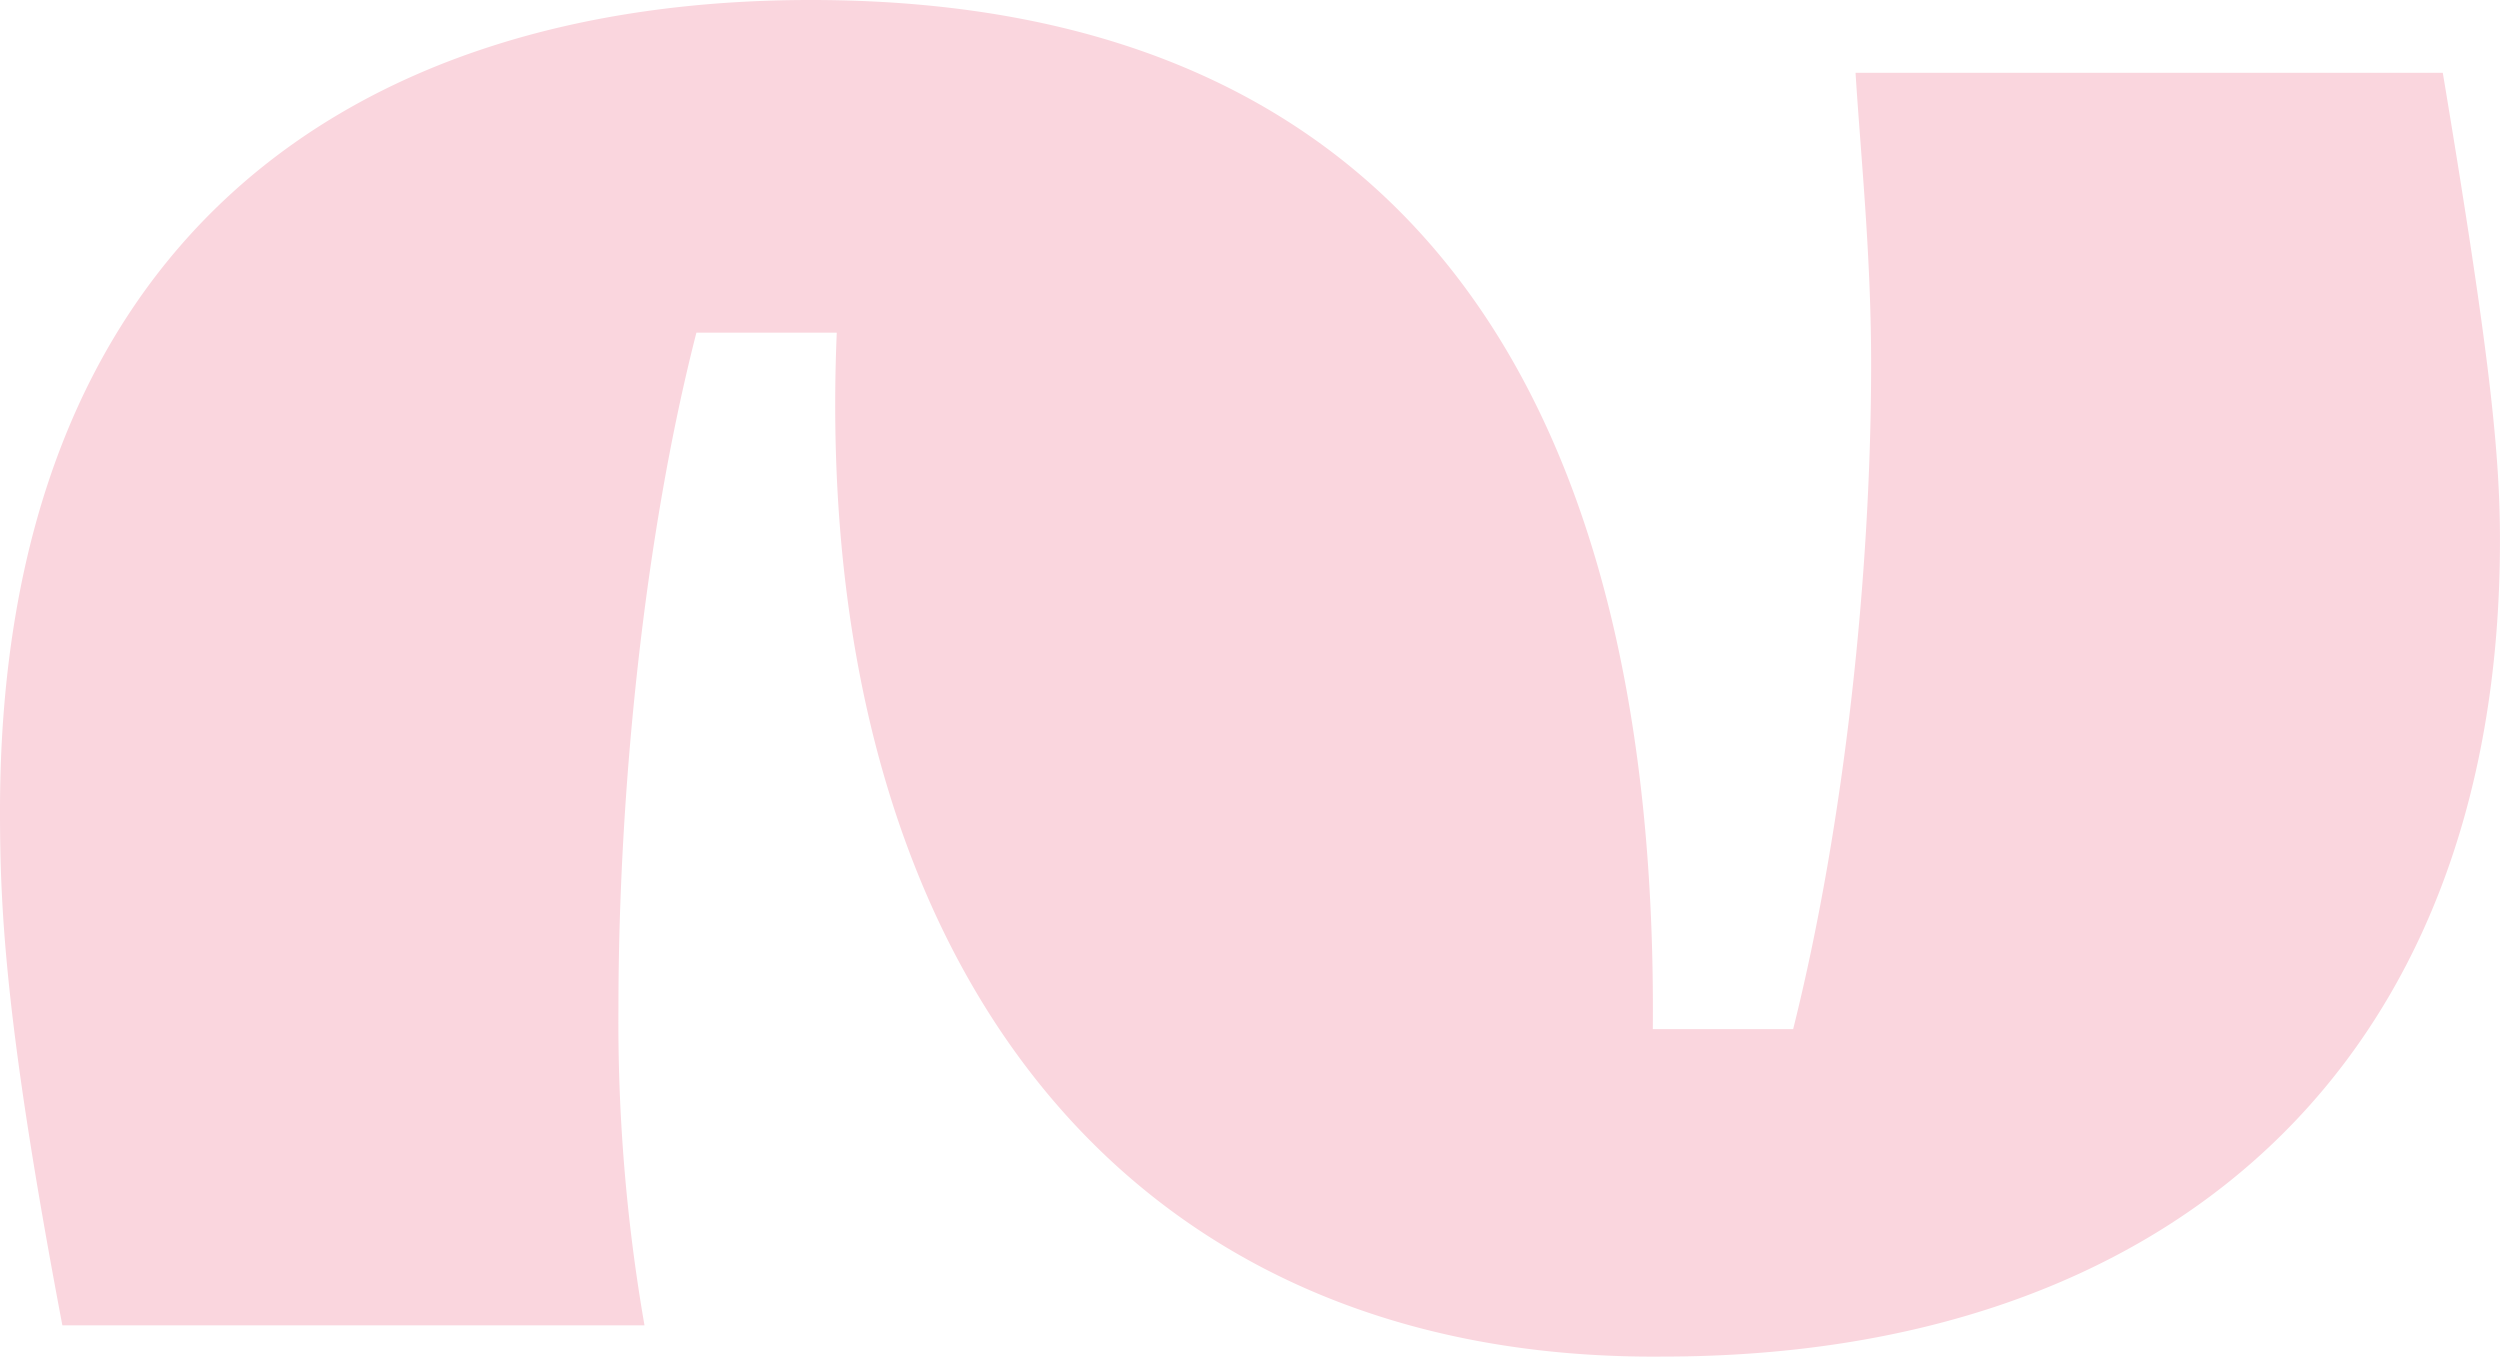
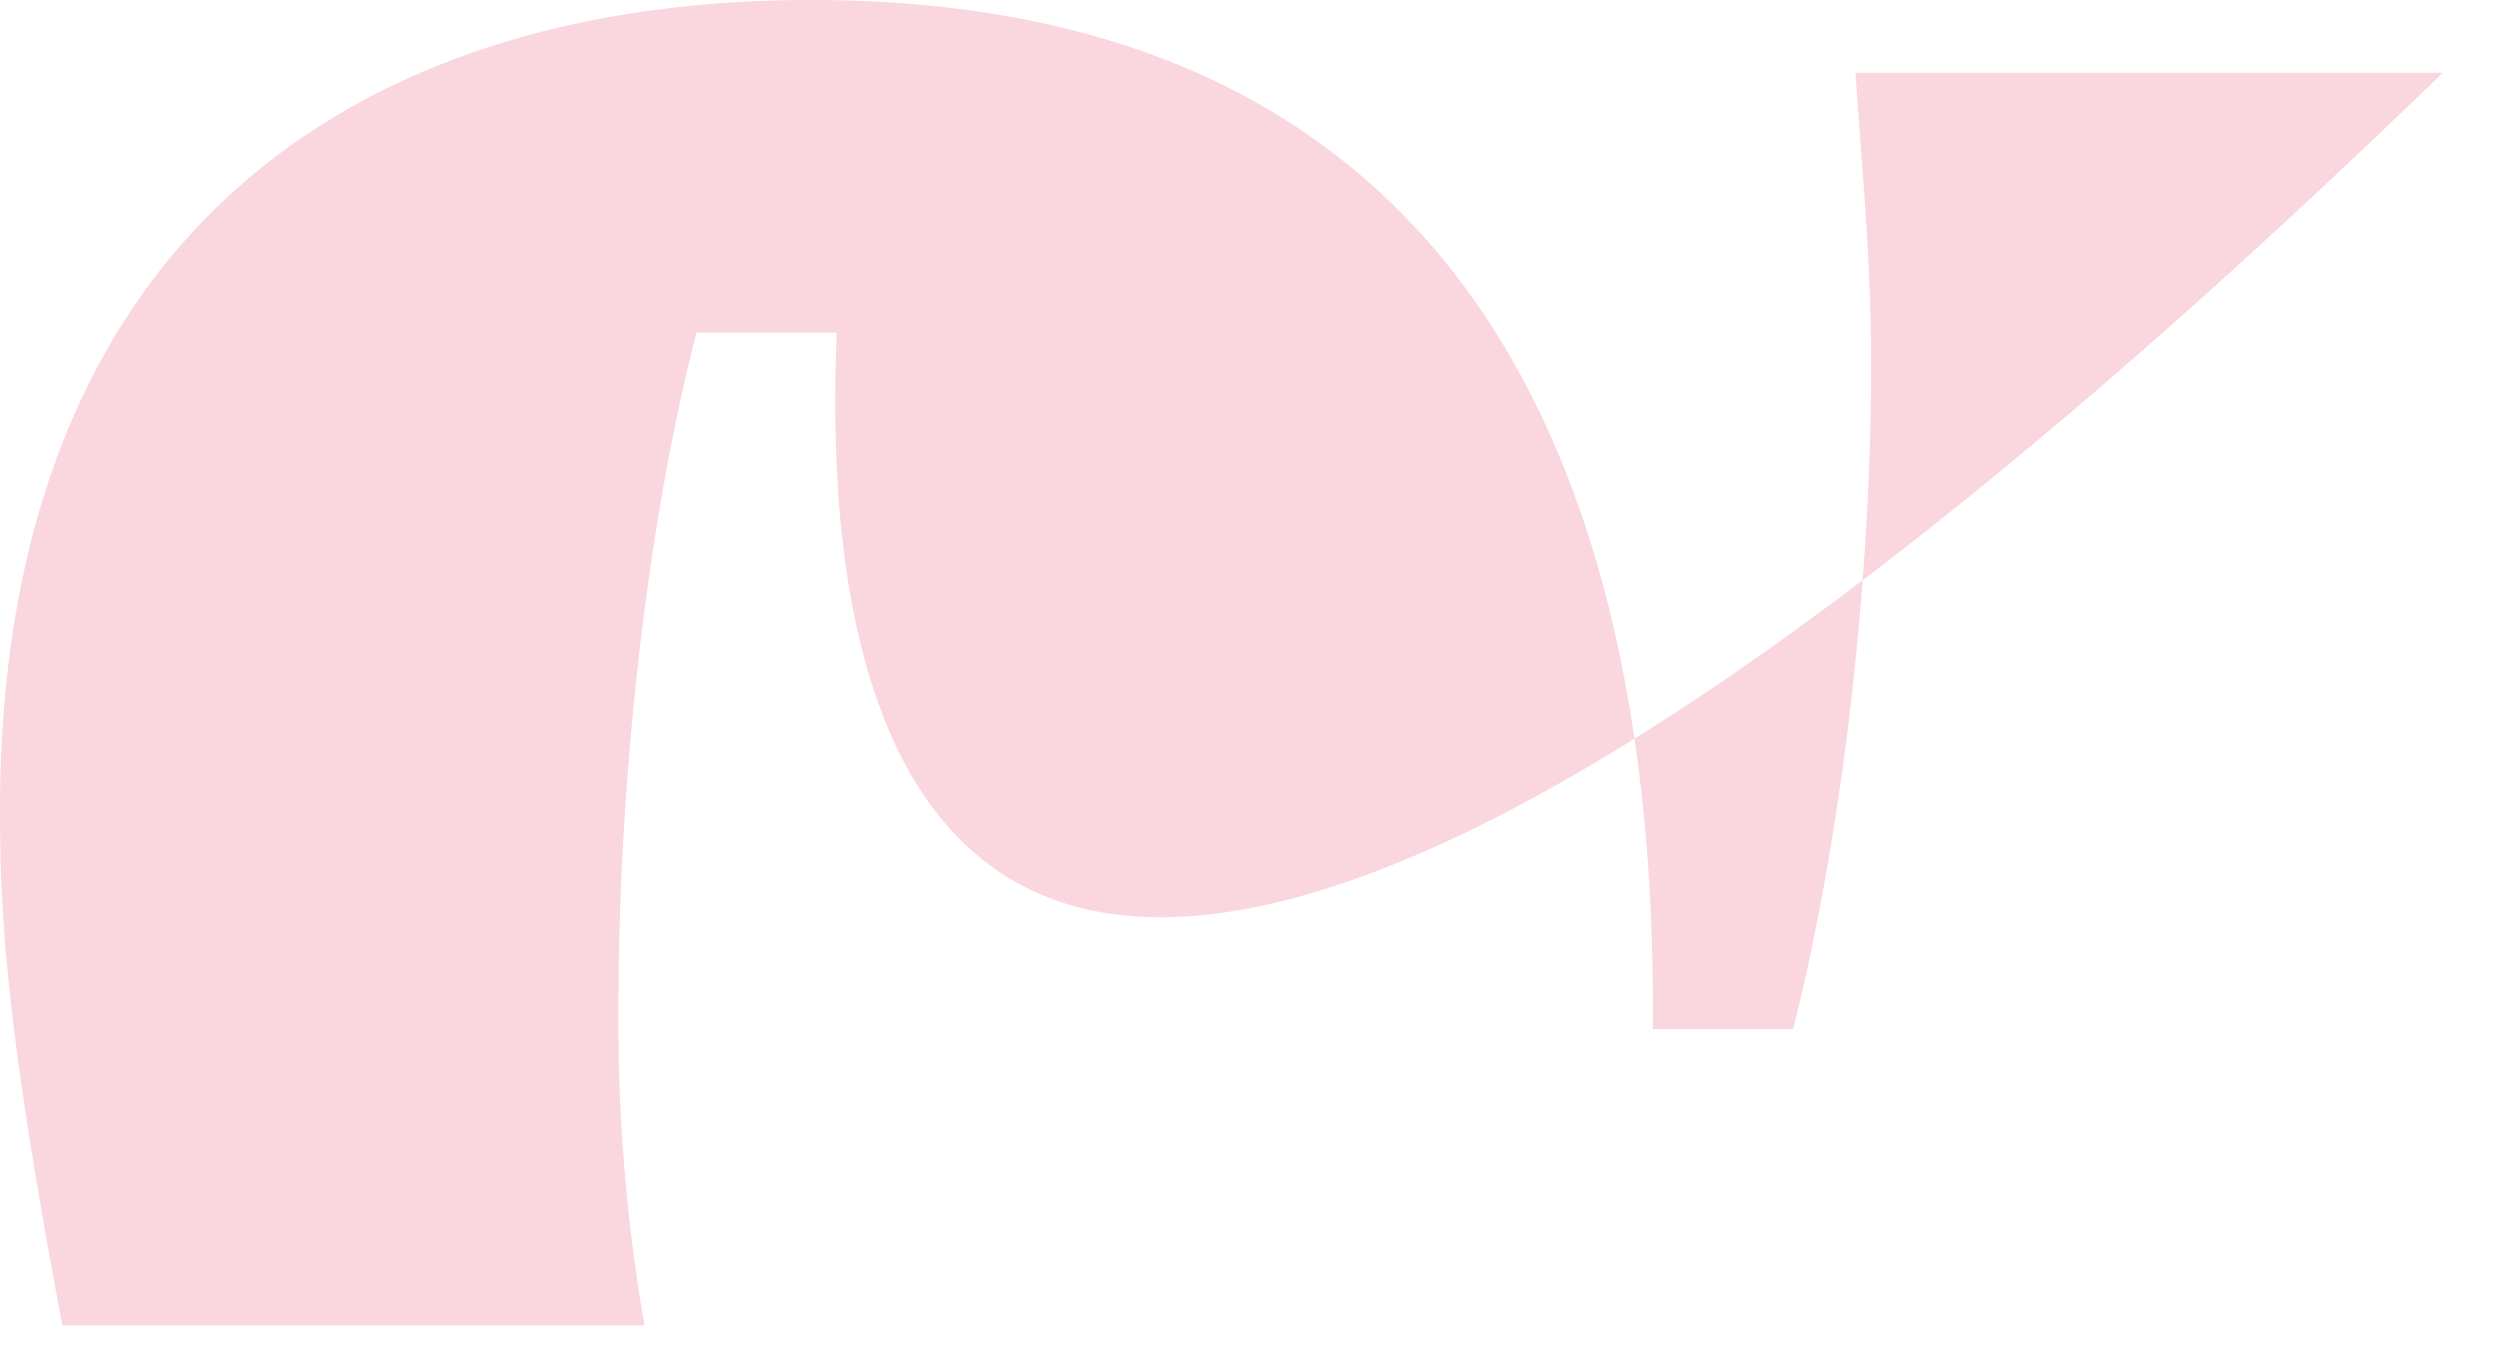
<svg xmlns="http://www.w3.org/2000/svg" width="233.34" height="126.62" viewBox="0 0 233.34 126.62">
  <g id="Set_icone_rosa-06" transform="translate(-1 862.1)">
    <g id="Raggruppa_627" data-name="Raggruppa 627" transform="translate(1 11.9)">
-       <path id="Tracciato_207" data-name="Tracciato 207" d="M79.1,42.947h-13.1c-4.851,18.919-7.277,42.69-7.277,63.065A165.1,165.1,0,0,0,61.154,135.6H6.821C1.485,107.468,1,96.8,1,87.578,1,34.7,33.5,11.9,76.678,11.9c57.729,0,79.074,39.779,78.589,96.053h13.1c4.851-19.4,7.277-42.69,7.277-62.095,0-10.187-.97-19.4-1.455-27.166H229c4.366,26.2,5.336,35.413,5.336,43.66,0,49.482-31.532,76.163-78.1,76.163C104.815,139,76.678,100.191,79.1,42.947Z" transform="translate(-1 -885.9)" fill="#fad6de" />
+       <path id="Tracciato_207" data-name="Tracciato 207" d="M79.1,42.947h-13.1c-4.851,18.919-7.277,42.69-7.277,63.065A165.1,165.1,0,0,0,61.154,135.6H6.821C1.485,107.468,1,96.8,1,87.578,1,34.7,33.5,11.9,76.678,11.9c57.729,0,79.074,39.779,78.589,96.053h13.1c4.851-19.4,7.277-42.69,7.277-62.095,0-10.187-.97-19.4-1.455-27.166H229C104.815,139,76.678,100.191,79.1,42.947Z" transform="translate(-1 -885.9)" fill="#fad6de" />
    </g>
  </g>
</svg>